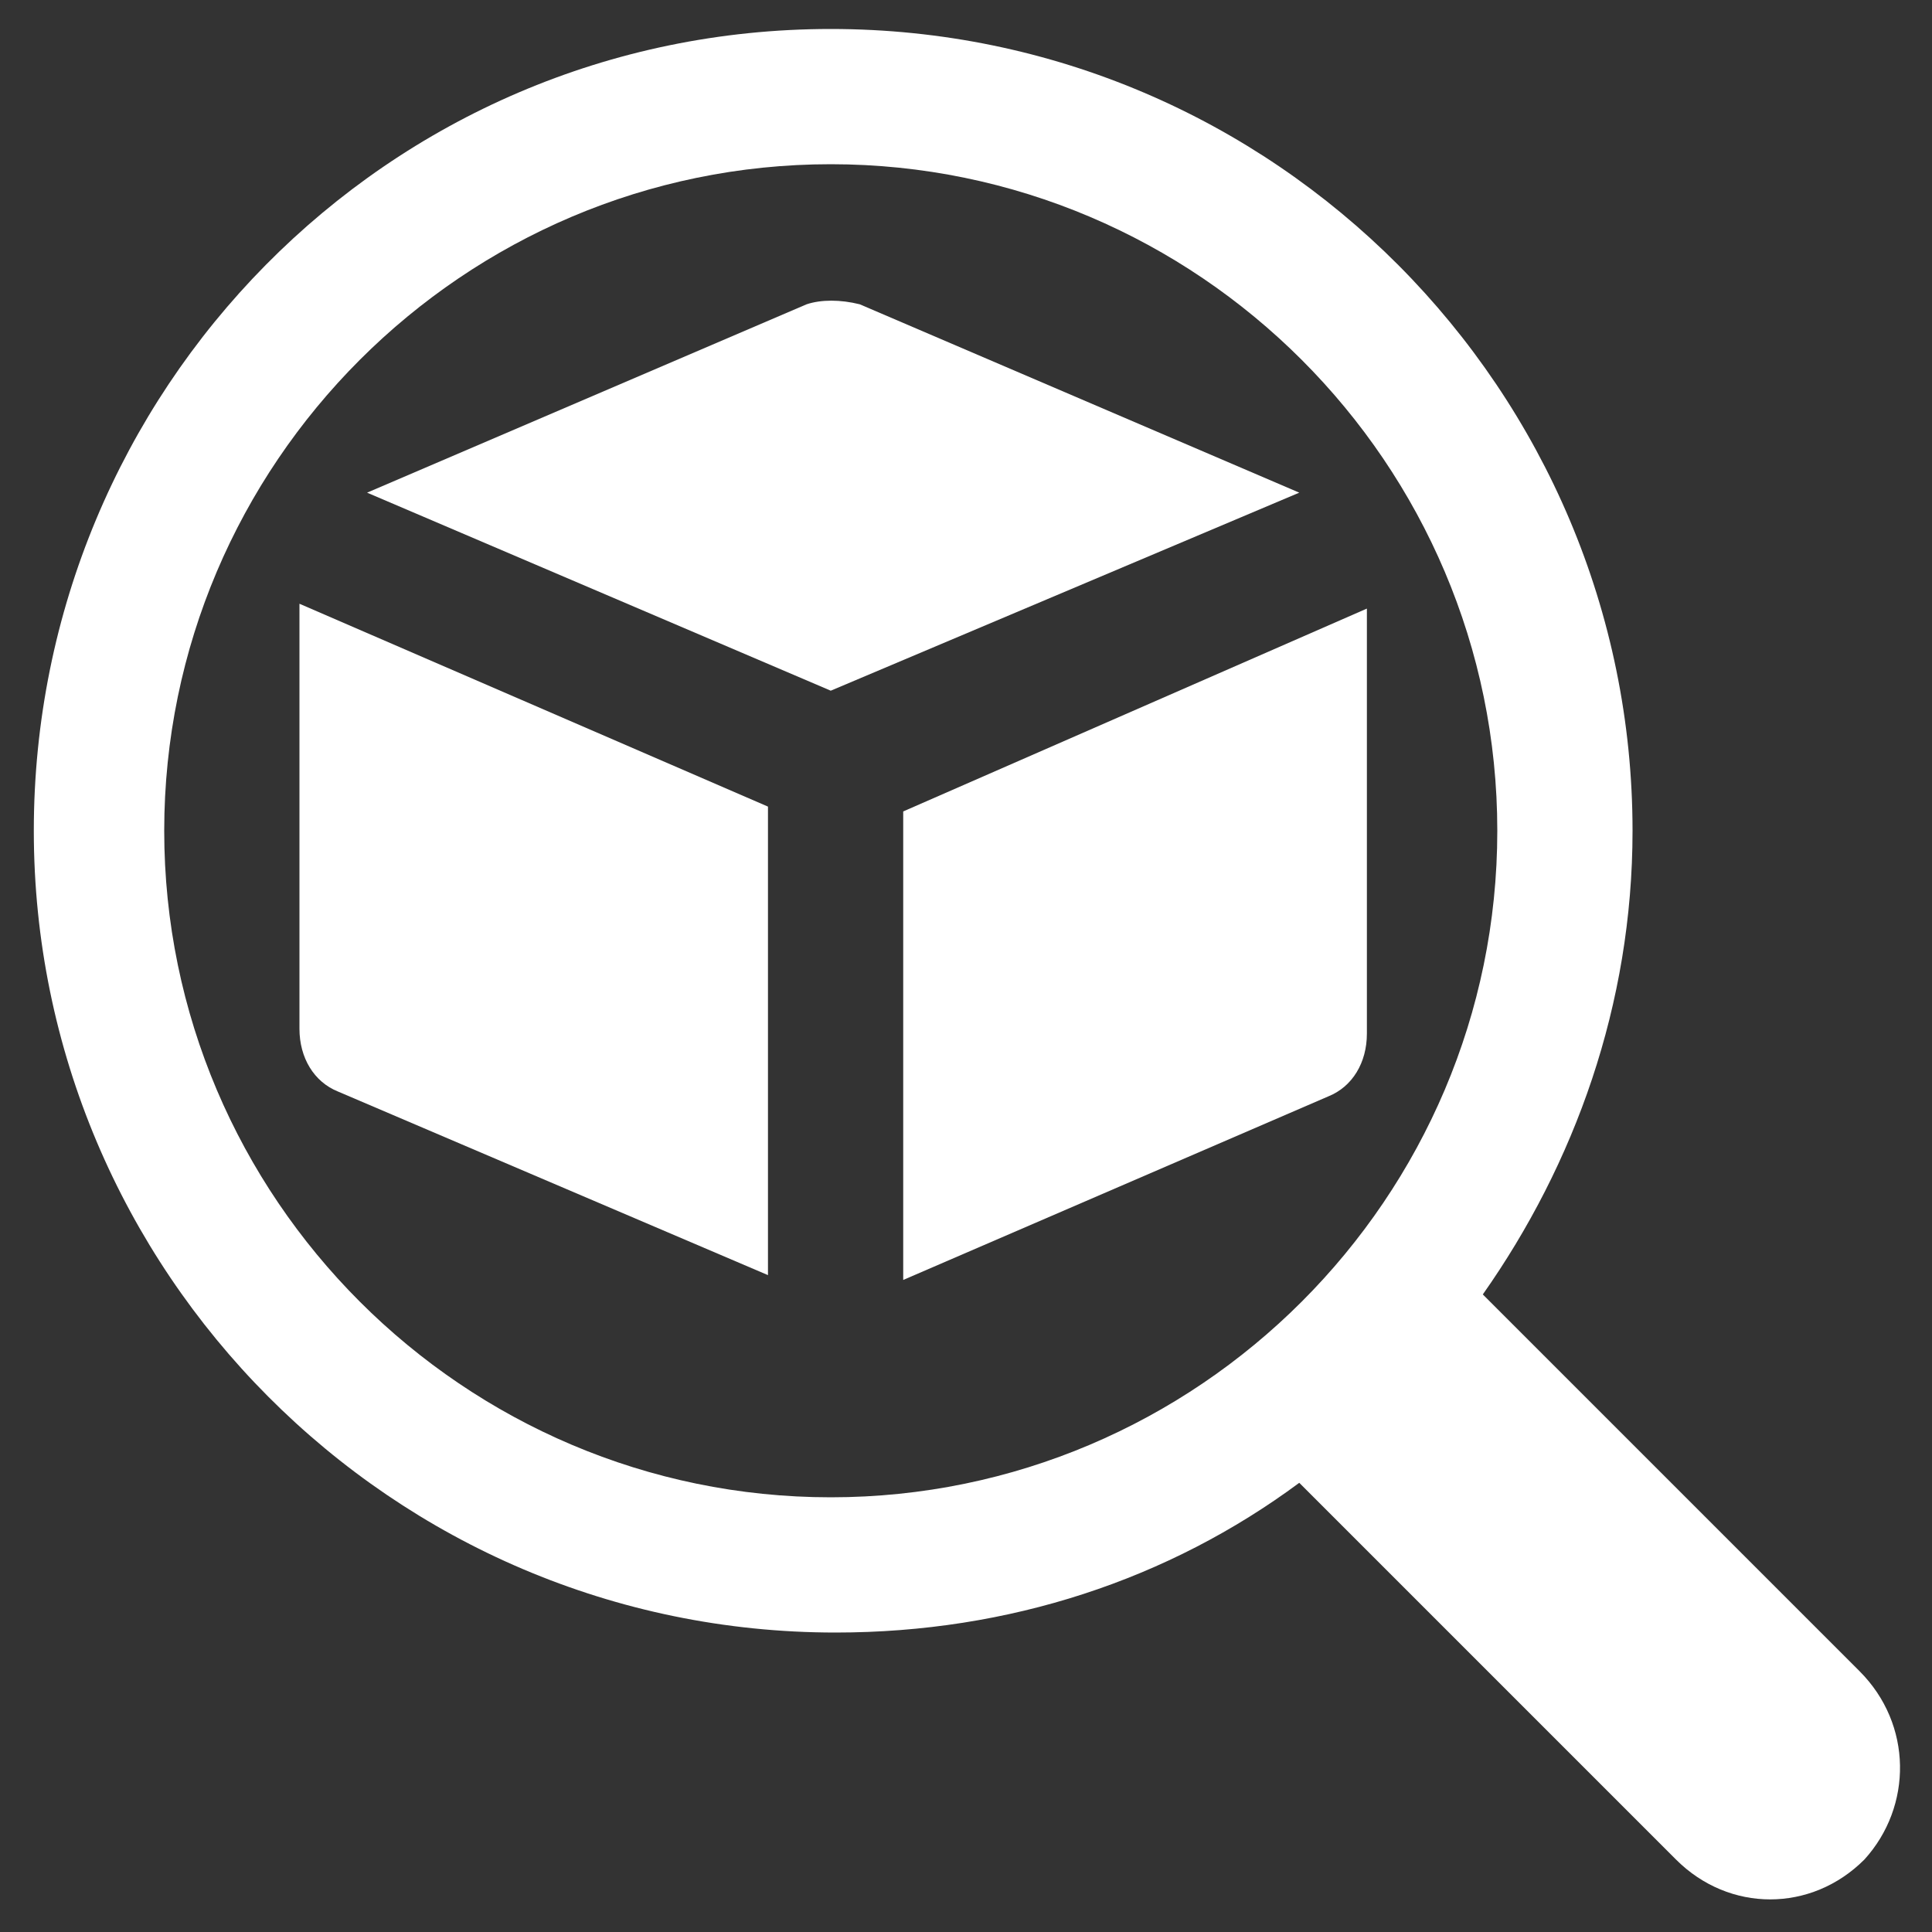
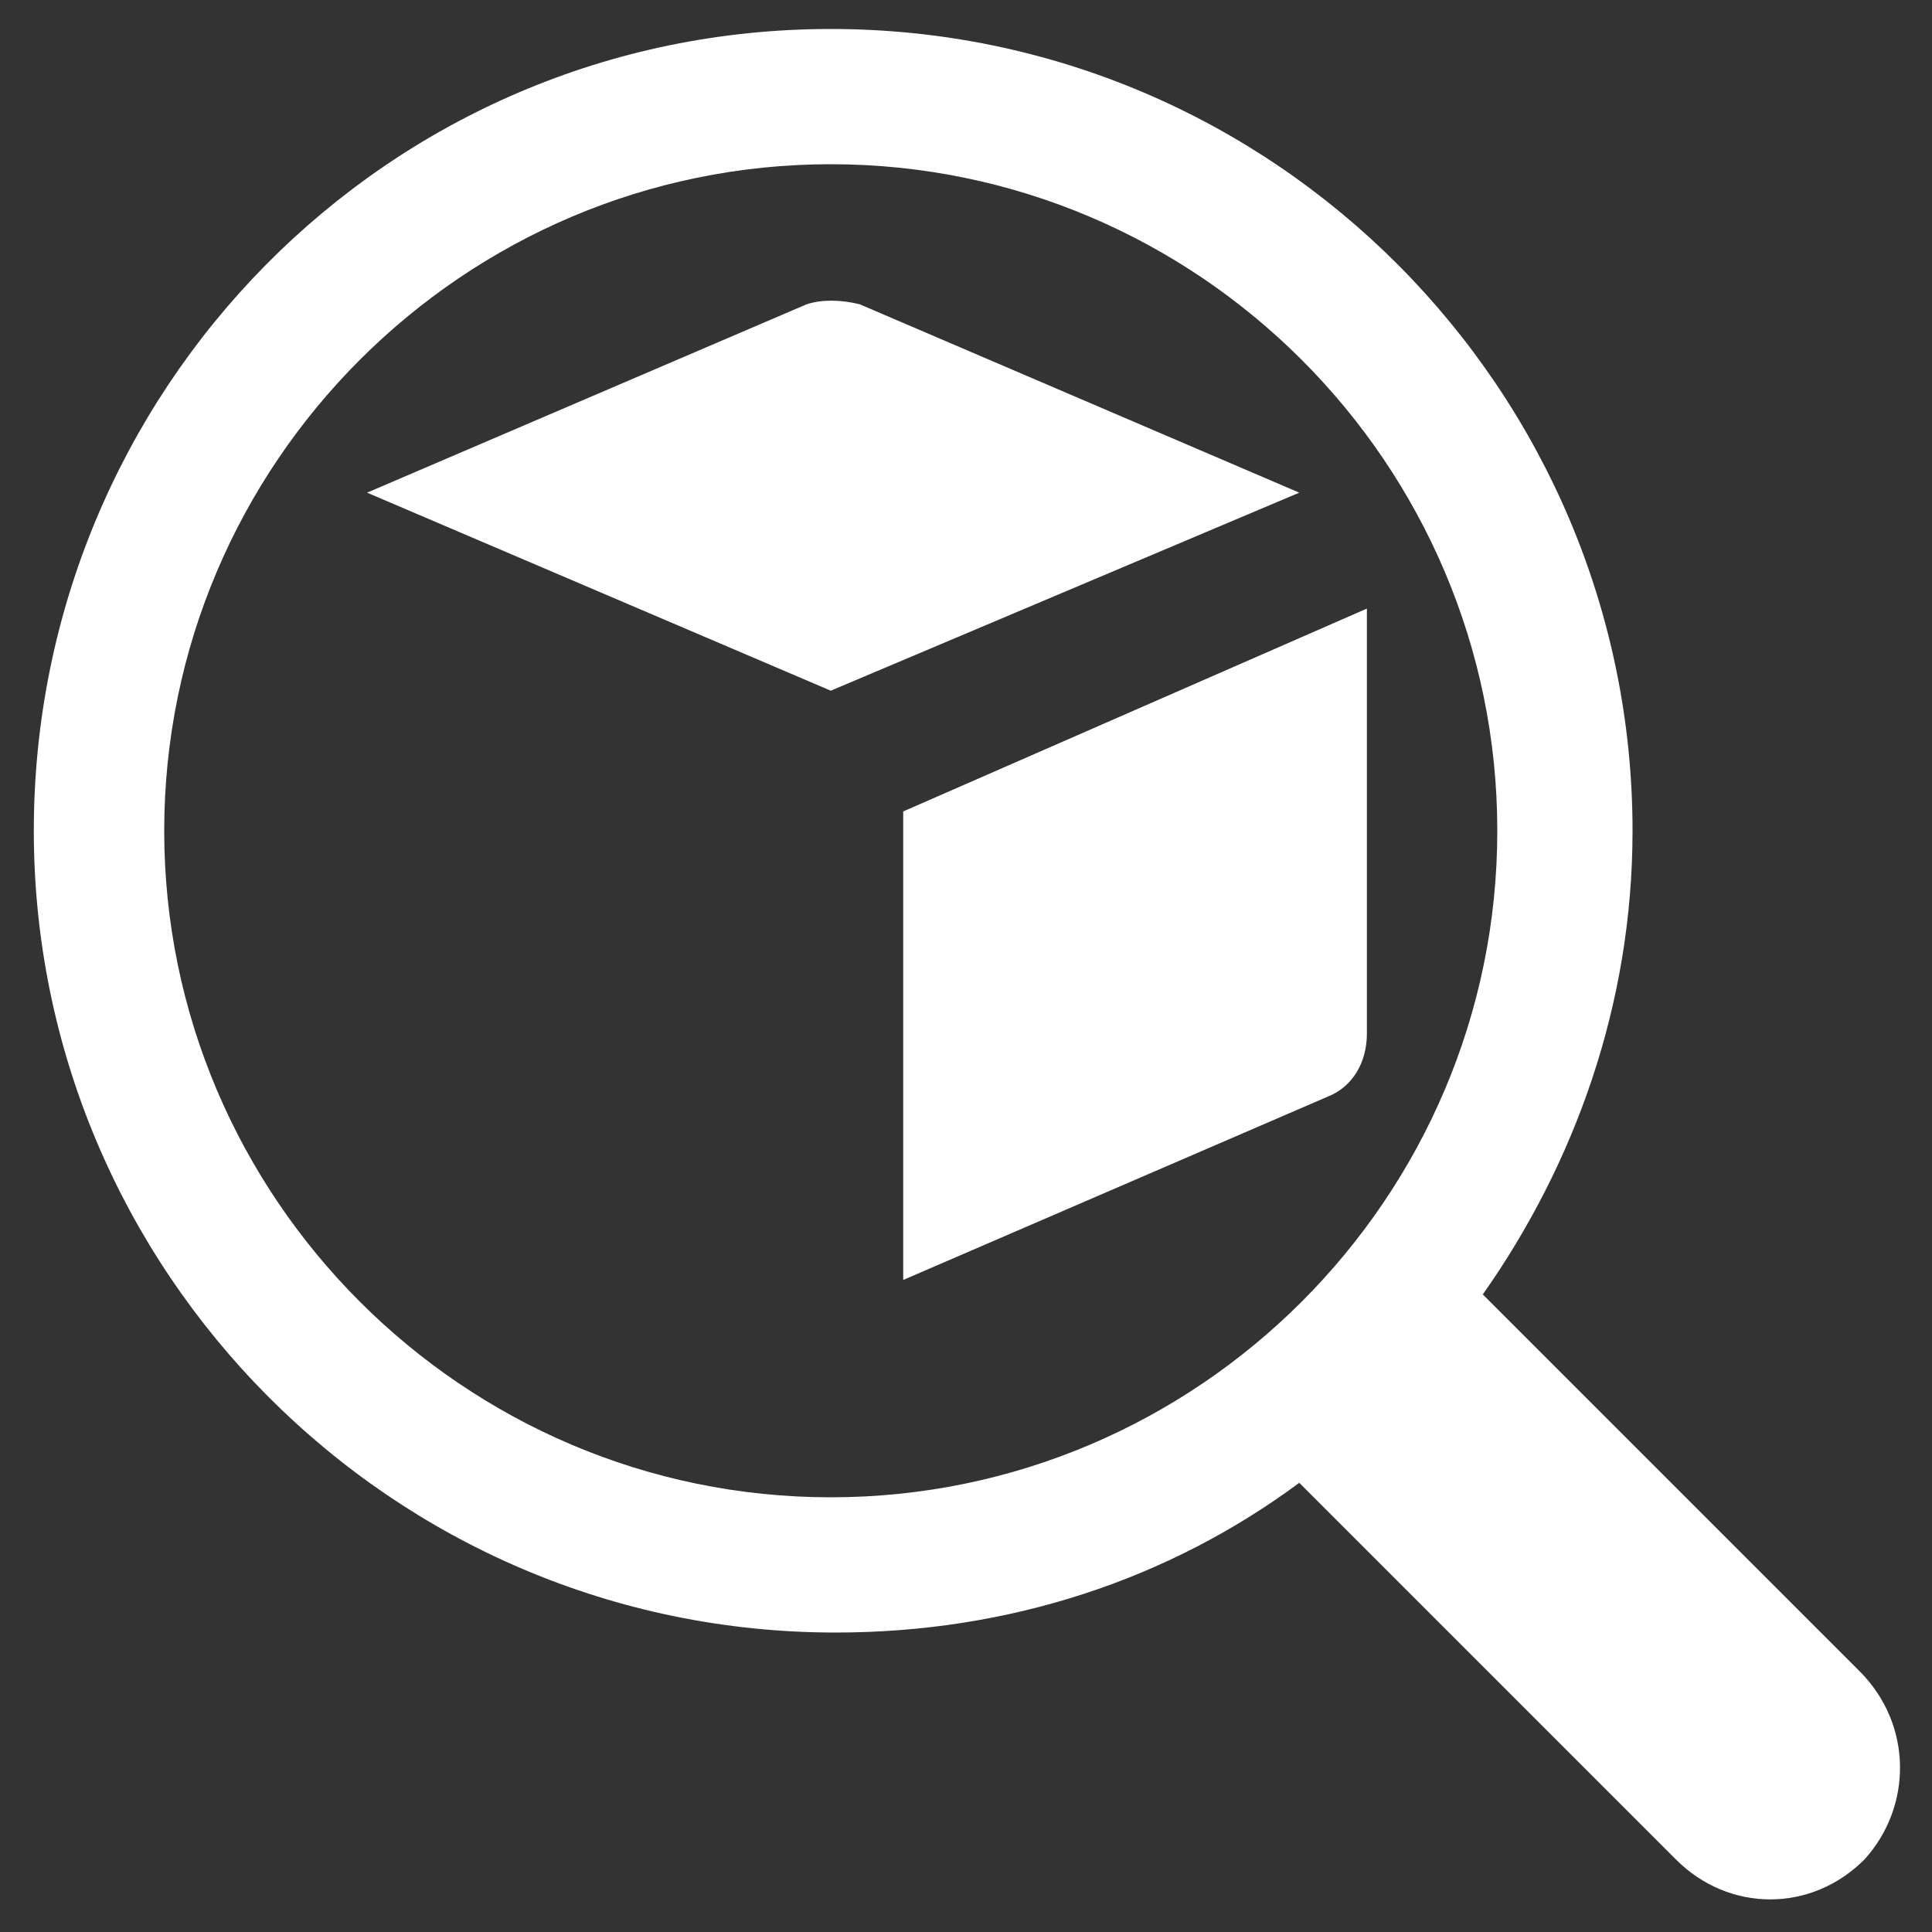
<svg xmlns="http://www.w3.org/2000/svg" version="1.1" id="Glyph" x="0px" y="0px" width="40px" height="40px" viewBox="0 0 40 40" style="enable-background:new 0 0 40 40;" xml:space="preserve">
  <rect x="0" y="0" width="40" height="40" fill="#333333" stroke="none" />
  <style type="text/css">
	.st0{fill:#FFFFFF;}
</style>
  <path id="XMLID_430_" class="st0" d="M38.5,34.6l-7.8-7.8c1.9-2.7,3.1-6,3.1-9.6c0-9.1-7.4-16.6-16.6-16.6S0.7,8.1,0.7,17.2  s7.4,16.6,16.6,16.6c3.6,0,6.9-1.1,9.6-3.1l7.8,7.8c1.1,1.1,2.8,1.1,3.9,0C39.6,37.4,39.6,35.7,38.5,34.6L38.5,34.6z M3.4,17.2  c0-7.6,6.2-13.8,13.8-13.8S31,9.6,31,17.2S24.8,31,17.2,31S3.4,24.8,3.4,17.2z" />
-   <path class="st0" d="M15.9,26.4L7,22.6c-0.5-0.2-0.8-0.7-0.8-1.3v-8.8l9.7,4.2V26.4z" />
  <path class="st0" d="M7.6,10.2l9.1-3.9c0.3-0.1,0.7-0.1,1.1,0l9.1,3.9l-9.7,4.1L7.6,10.2z" />
  <path class="st0" d="M28.3,12.6v8.8c0,0.6-0.3,1.1-0.8,1.3l-8.8,3.8v-9.7L28.3,12.6z" />
</svg>